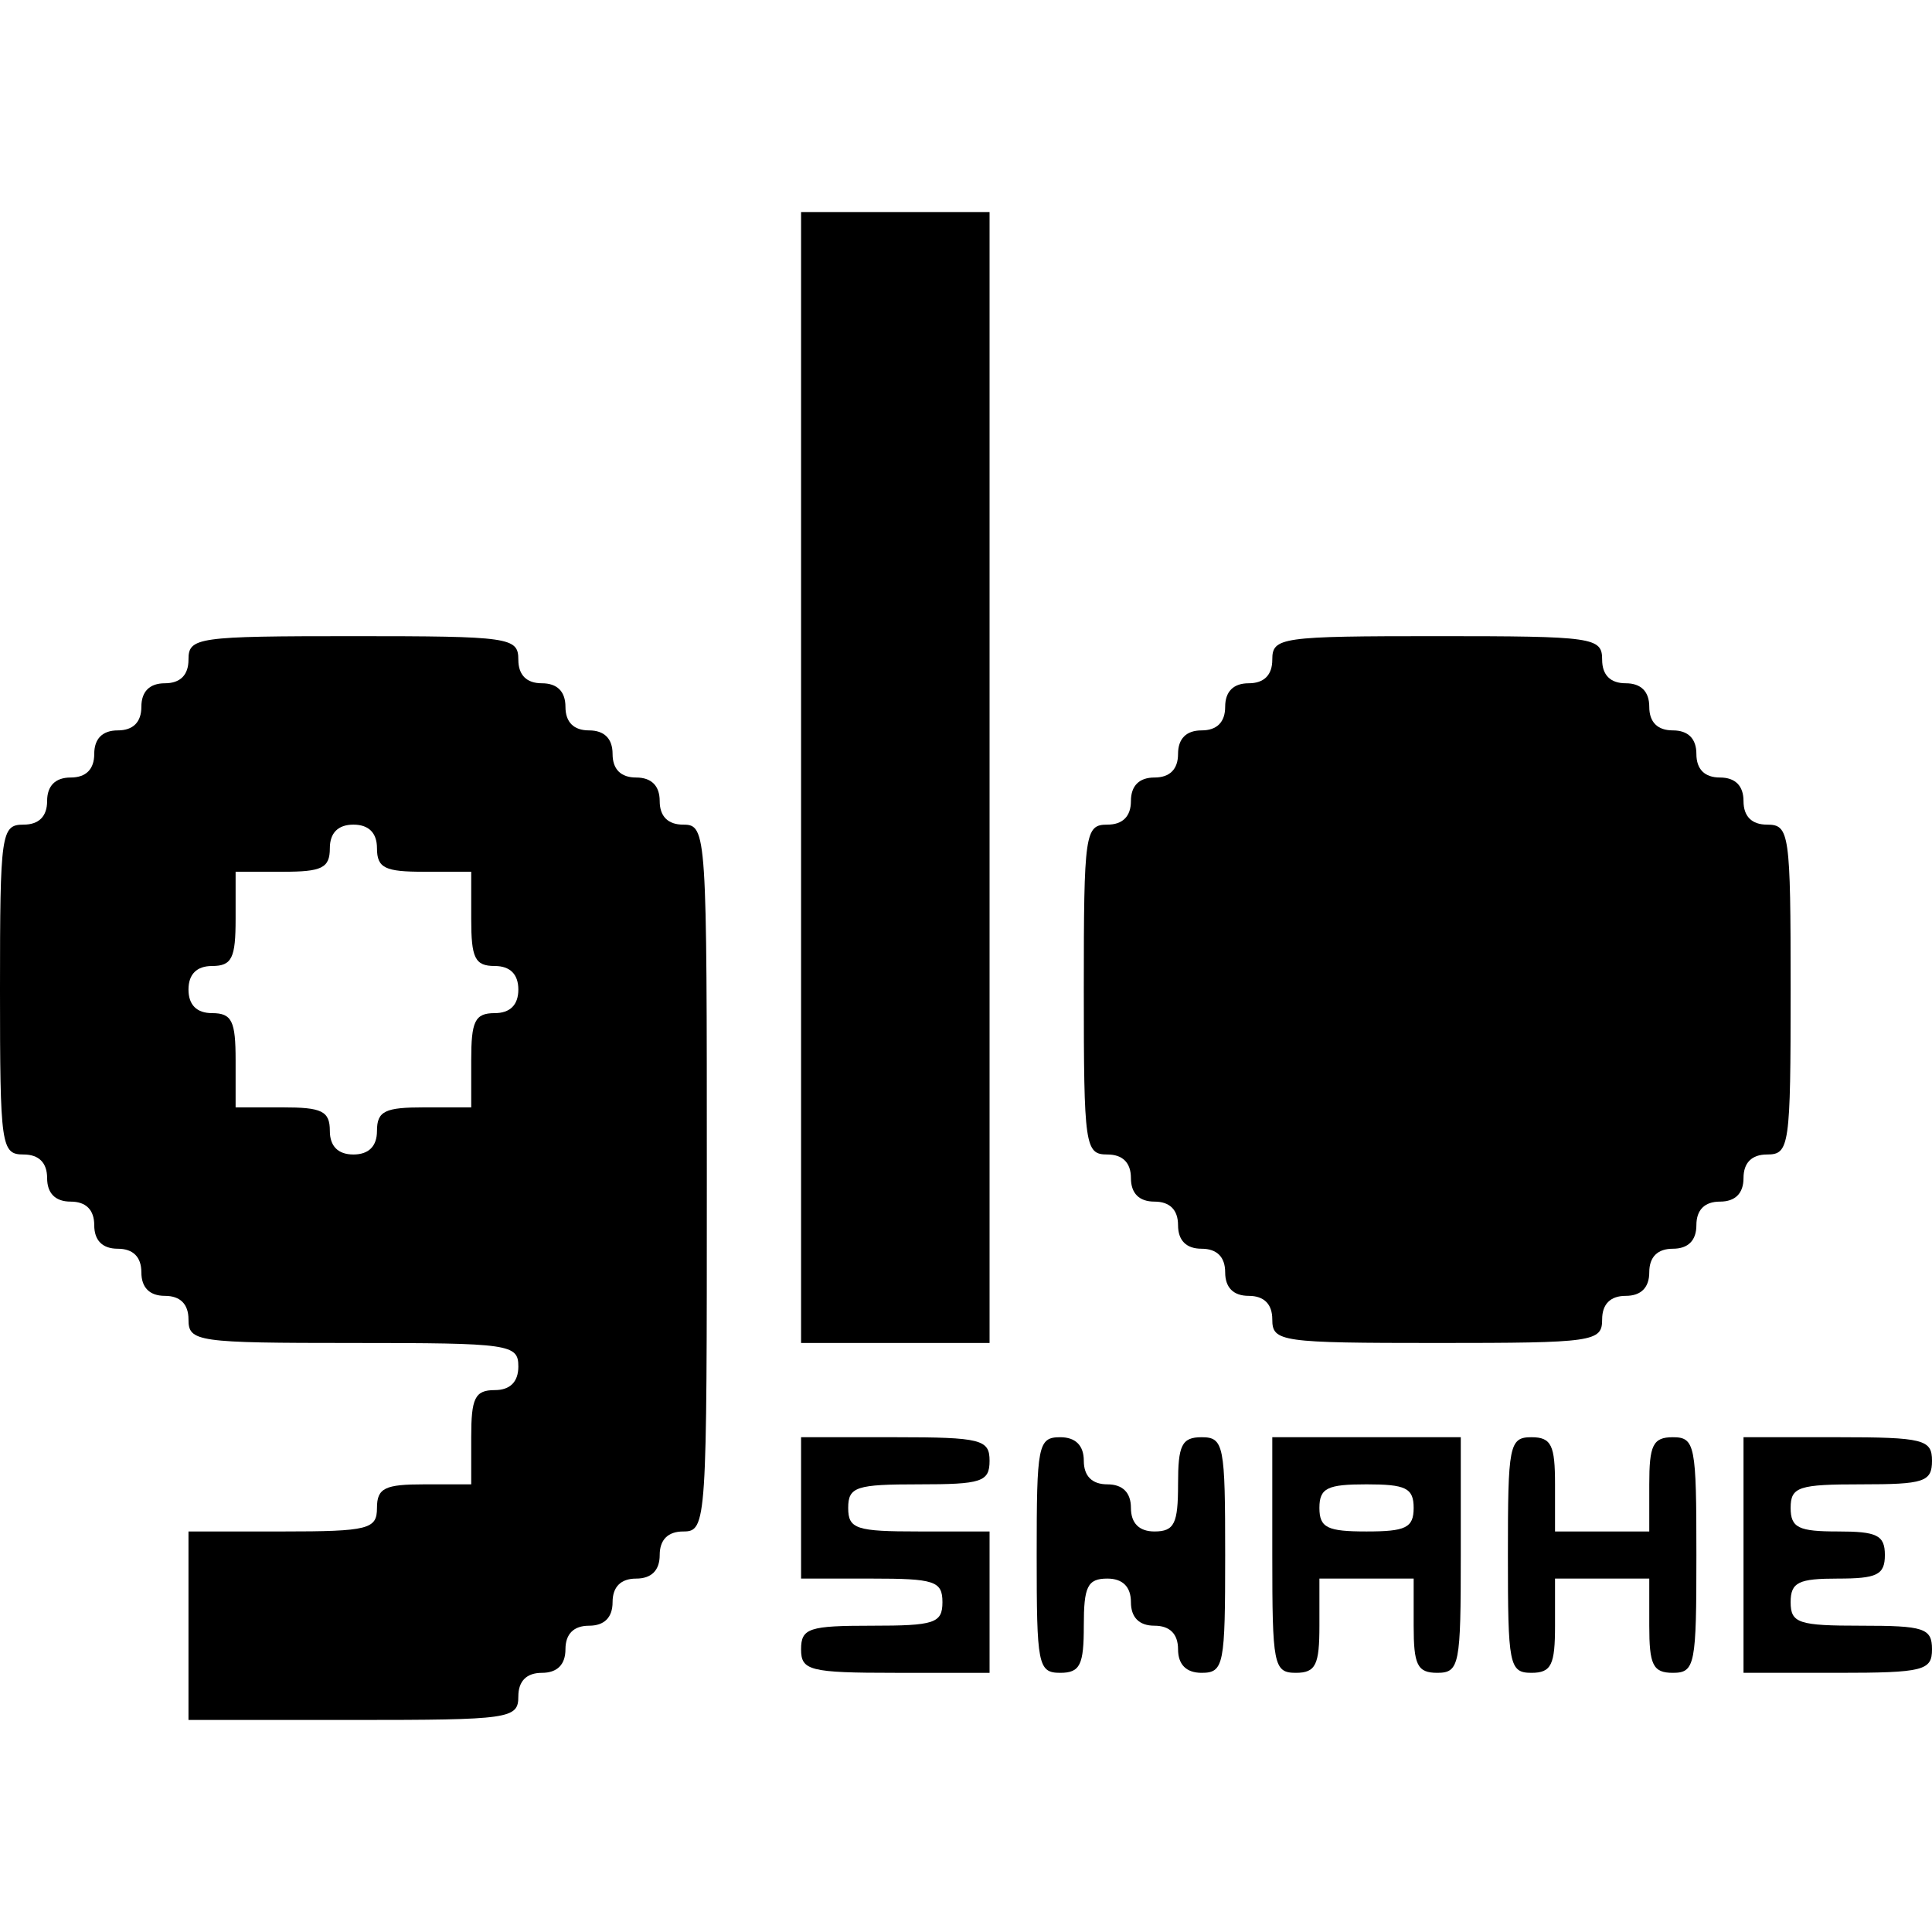
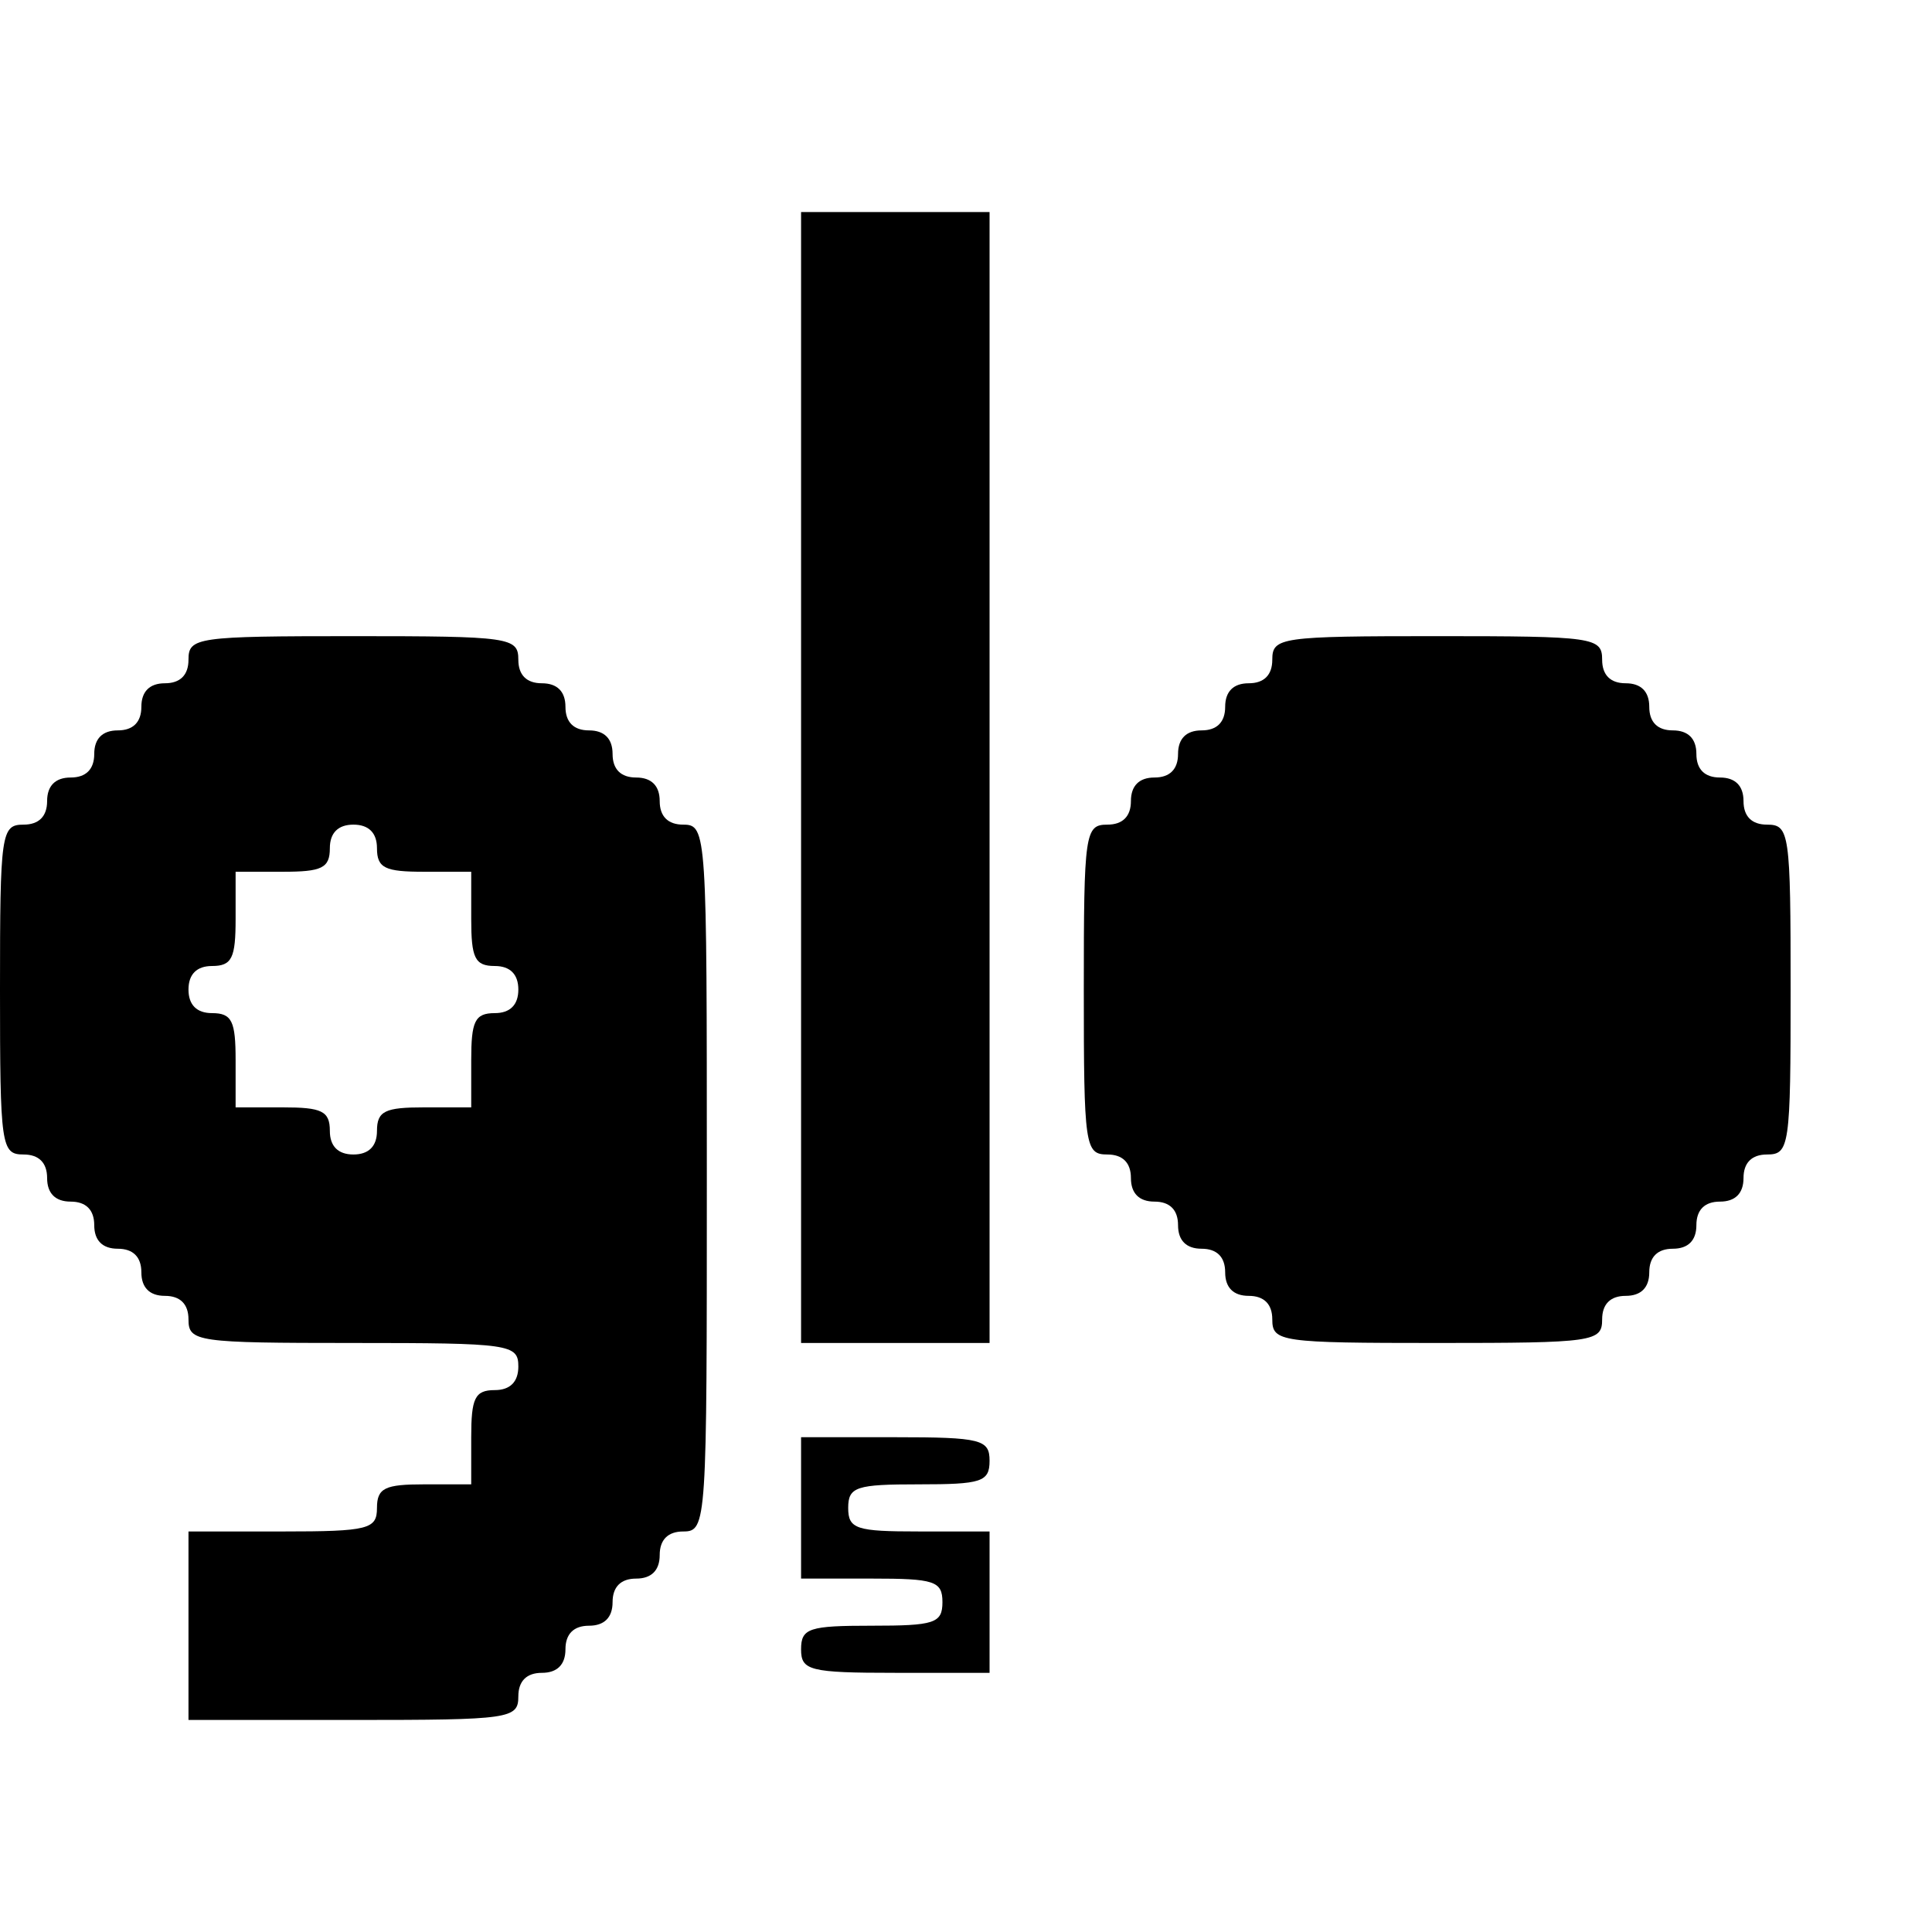
<svg xmlns="http://www.w3.org/2000/svg" version="1.0" width="164pt" height="164pt" viewBox="0 0 164 164" preserveAspectRatio="xMidYMid meet">
  <g transform="translate(0,164) scale(0.1,-0.1)" fill="#000000" stroke="none">
    <path d="M680 980 l0 -480 80 0 80 0 0 480 0 480 -80 0 -80 0 0 -480z" />
    <path d="M160 1080 c0 -13 -7 -20 -20 -20 -13 0 -20 -7 -20 -20 0 -13 -7 -20 -20 -20 -13 0 -20 -7 -20 -20 0 -13 -7 -20 -20 -20 -13 0 -20 -7 -20 -20 0 -13 -7 -20 -20 -20 -19 0 -20 -7 -20 -140 0 -133 1 -140 20 -140 13 0 20 -7 20 -20 0 -13 7 -20 20 -20 13 0 20 -7 20 -20 0 -13 7 -20 20 -20 13 0 20 -7 20 -20 0 -13 7 -20 20 -20 13 0 20 -7 20 -20 0 -19 7 -20 140 -20 133 0 140 -1 140 -20 0 -13 -7 -20 -20 -20 -17 0 -20 -7 -20 -40 l0 -40 -40 0 c-33 0 -40 -3 -40 -20 0 -18 -7 -20 -80 -20 l-80 0 0 -80 0 -80 140 0 c133 0 140 1 140 20 0 13 7 20 20 20 13 0 20 7 20 20 0 13 7 20 20 20 13 0 20 7 20 20 0 13 7 20 20 20 13 0 20 7 20 20 0 13 7 20 20 20 20 0 20 7 20 300 0 293 0 300 -20 300 -13 0 -20 7 -20 20 0 13 -7 20 -20 20 -13 0 -20 7 -20 20 0 13 -7 20 -20 20 -13 0 -20 7 -20 20 0 13 -7 20 -20 20 -13 0 -20 7 -20 20 0 19 -7 20 -140 20 -133 0 -140 -1 -140 -20z m160 -160 c0 -17 7 -20 40 -20 l40 0 0 -40 c0 -33 3 -40 20 -40 13 0 20 -7 20 -20 0 -13 -7 -20 -20 -20 -17 0 -20 -7 -20 -40 l0 -40 -40 0 c-33 0 -40 -3 -40 -20 0 -13 -7 -20 -20 -20 -13 0 -20 7 -20 20 0 17 -7 20 -40 20 l-40 0 0 40 c0 33 -3 40 -20 40 -13 0 -20 7 -20 20 0 13 7 20 20 20 17 0 20 7 20 40 l0 40 40 0 c33 0 40 3 40 20 0 13 7 20 20 20 13 0 20 -7 20 -20z" />
    <path d="M1080 1080 c0 -13 -7 -20 -20 -20 -13 0 -20 -7 -20 -20 0 -13 -7 -20 -20 -20 -13 0 -20 -7 -20 -20 0 -13 -7 -20 -20 -20 -13 0 -20 -7 -20 -20 0 -13 -7 -20 -20 -20 -19 0 -20 -7 -20 -140 0 -133 1 -140 20 -140 13 0 20 -7 20 -20 0 -13 7 -20 20 -20 13 0 20 -7 20 -20 0 -13 7 -20 20 -20 13 0 20 -7 20 -20 0 -13 7 -20 20 -20 13 0 20 -7 20 -20 0 -19 7 -20 140 -20 133 0 140 1 140 20 0 13 7 20 20 20 13 0 20 7 20 20 0 13 7 20 20 20 13 0 20 7 20 20 0 13 7 20 20 20 13 0 20 7 20 20 0 13 7 20 20 20 19 0 20 7 20 140 0 133 -1 140 -20 140 -13 0 -20 7 -20 20 0 13 -7 20 -20 20 -13 0 -20 7 -20 20 0 13 -7 20 -20 20 -13 0 -20 7 -20 20 0 13 -7 20 -20 20 -13 0 -20 7 -20 20 0 19 -7 20 -140 20 -133 0 -140 -1 -140 -20z" />
    <path d="M680 360 l0 -60 60 0 c53 0 60 -2 60 -20 0 -18 -7 -20 -60 -20 -53 0 -60 -2 -60 -20 0 -18 7 -20 80 -20 l80 0 0 60 0 60 -60 0 c-53 0 -60 2 -60 20 0 18 7 20 60 20 53 0 60 2 60 20 0 18 -7 20 -80 20 l-80 0 0 -60z" />
-     <path d="M880 320 c0 -93 1 -100 20 -100 17 0 20 7 20 40 0 33 3 40 20 40 13 0 20 -7 20 -20 0 -13 7 -20 20 -20 13 0 20 -7 20 -20 0 -13 7 -20 20 -20 19 0 20 7 20 100 0 93 -1 100 -20 100 -17 0 -20 -7 -20 -40 0 -33 -3 -40 -20 -40 -13 0 -20 7 -20 20 0 13 -7 20 -20 20 -13 0 -20 7 -20 20 0 13 -7 20 -20 20 -19 0 -20 -7 -20 -100z" />
-     <path d="M1080 320 c0 -93 1 -100 20 -100 17 0 20 7 20 40 l0 40 40 0 40 0 0 -40 c0 -33 3 -40 20 -40 19 0 20 7 20 100 l0 100 -80 0 -80 0 0 -100z m120 40 c0 -17 -7 -20 -40 -20 -33 0 -40 3 -40 20 0 17 7 20 40 20 33 0 40 -3 40 -20z" />
-     <path d="M1280 320 c0 -93 1 -100 20 -100 17 0 20 7 20 40 l0 40 40 0 40 0 0 -40 c0 -33 3 -40 20 -40 19 0 20 7 20 100 0 93 -1 100 -20 100 -17 0 -20 -7 -20 -40 l0 -40 -40 0 -40 0 0 40 c0 33 -3 40 -20 40 -19 0 -20 -7 -20 -100z" />
-     <path d="M1480 320 l0 -100 80 0 c73 0 80 2 80 20 0 18 -7 20 -60 20 -53 0 -60 2 -60 20 0 17 7 20 40 20 33 0 40 3 40 20 0 17 -7 20 -40 20 -33 0 -40 3 -40 20 0 18 7 20 60 20 53 0 60 2 60 20 0 18 -7 20 -80 20 l-80 0 0 -100z" />
+     <path d="M880 320 z" />
  </g>
</svg>